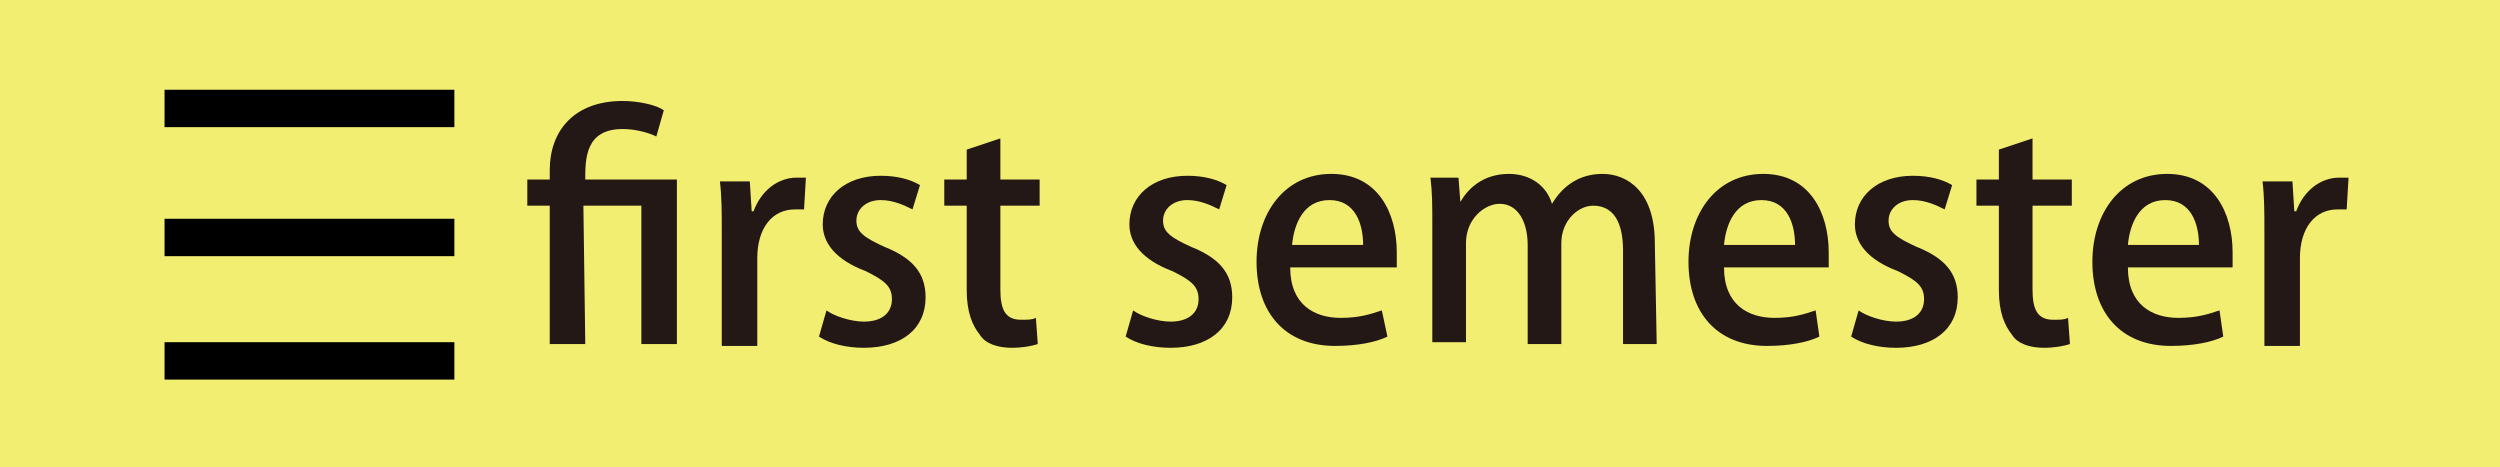
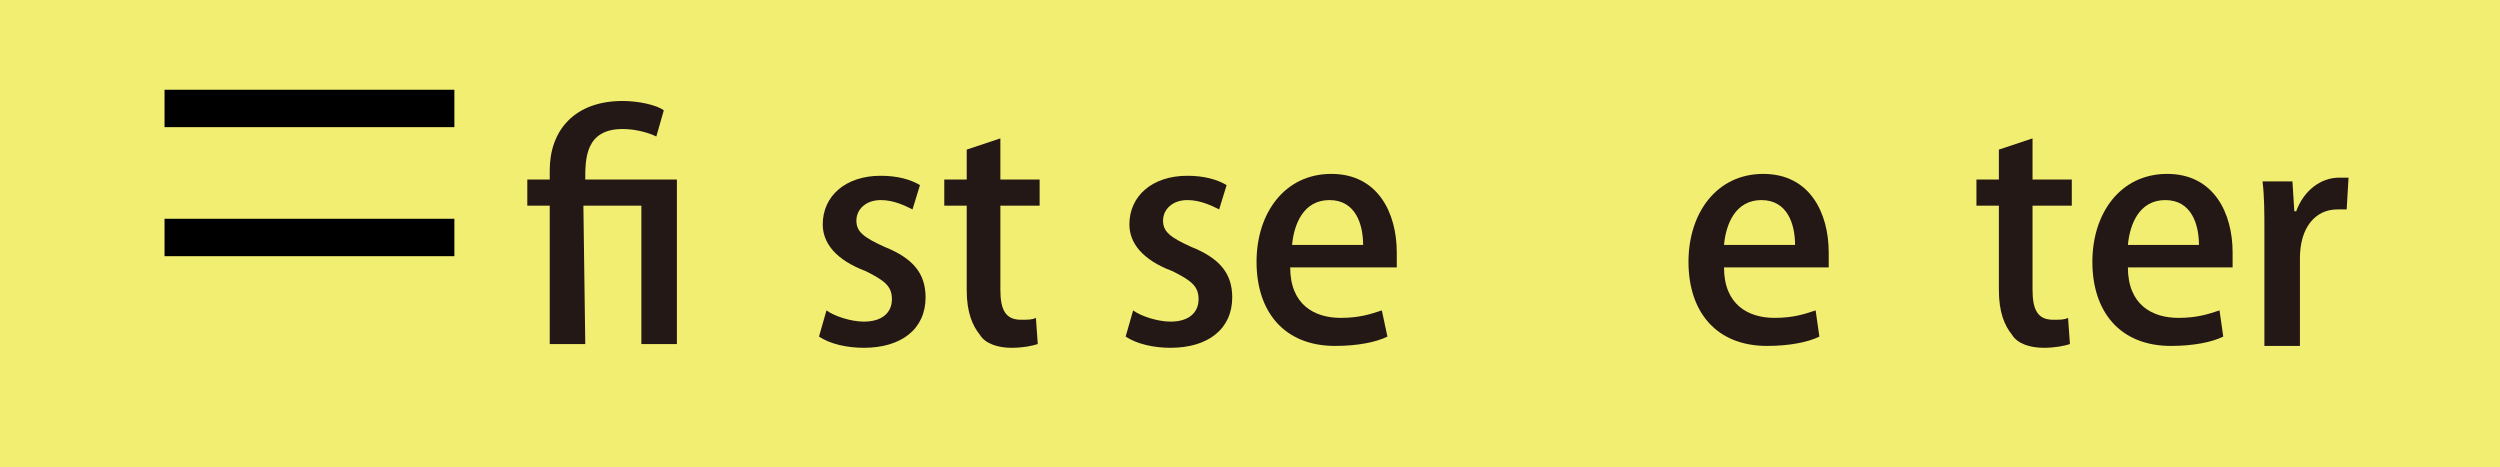
<svg xmlns="http://www.w3.org/2000/svg" version="1.1" id="レイヤー_1" x="0px" y="0px" viewBox="0 0 133.7 25" style="enable-background:new 0 0 133.7 25;" xml:space="preserve">
  <style type="text/css">
	.st0{fill:#F2EE71;}
	.st1{fill:#231815;}
</style>
  <rect y="0" class="st0" width="133.9" height="25" />
  <rect x="8.8" y="4.8" width="15.5" height="2" />
  <rect x="8.8" y="11.7" width="15.5" height="2" />
-   <rect x="8.8" y="18.3" width="15.5" height="2" />
  <g>
    <path class="st1" d="M31.3,18.4h-1.9V11h-1.2V9.6h1.2V9.1c0-2.1,1.3-3.7,3.9-3.7c0.8,0,1.8,0.2,2.2,0.5l-0.4,1.4   c-0.4-0.2-1.1-0.4-1.8-0.4c-2,0-2,1.6-2,2.7h4.9v8.8h-1.9V11h-3.1L31.3,18.4L31.3,18.4z" />
-     <path class="st1" d="M43,11.2c-0.2,0-0.3,0-0.5,0c-1.2,0-2,1-2,2.6v4.7h-1.9v-6.1c0-1,0-1.9-0.1-2.7h1.6l0.1,1.6h0.1   c0.4-1.1,1.3-1.8,2.3-1.8c0.2,0,0.3,0,0.5,0L43,11.2L43,11.2z" />
    <path class="st1" d="M48.8,11.2c-0.4-0.2-1-0.5-1.7-0.5c-0.8,0-1.3,0.5-1.3,1.1s0.4,0.9,1.5,1.4c1.5,0.6,2.2,1.4,2.2,2.7   c0,1.7-1.3,2.7-3.3,2.7c-0.9,0-1.8-0.2-2.4-0.6l0.4-1.4c0.4,0.3,1.3,0.6,2,0.6c1,0,1.5-0.5,1.5-1.2s-0.4-1-1.4-1.5   C44.7,13.9,44,13,44,12c0-1.5,1.2-2.6,3.1-2.6c0.9,0,1.6,0.2,2.1,0.5L48.8,11.2z" />
    <path class="st1" d="M51.7,8l1.8-0.6v2.2h2.1V11h-2.1v4.5c0,1.1,0.3,1.6,1.1,1.6c0.4,0,0.6,0,0.8-0.1l0.1,1.4   c-0.3,0.1-0.8,0.2-1.4,0.2c-0.7,0-1.4-0.2-1.7-0.7c-0.4-0.5-0.7-1.2-0.7-2.4V11h-1.2V9.6h1.2C51.7,9.6,51.7,8,51.7,8z" />
    <path class="st1" d="M65.2,11.2c-0.4-0.2-1-0.5-1.7-0.5c-0.8,0-1.3,0.5-1.3,1.1s0.4,0.9,1.5,1.4c1.5,0.6,2.2,1.4,2.2,2.7   c0,1.7-1.3,2.7-3.3,2.7c-0.9,0-1.8-0.2-2.4-0.6l0.4-1.4c0.4,0.3,1.3,0.6,2,0.6c1,0,1.5-0.5,1.5-1.2s-0.4-1-1.4-1.5   c-1.6-0.6-2.3-1.5-2.3-2.5c0-1.5,1.2-2.6,3.1-2.6c0.9,0,1.6,0.2,2.1,0.5L65.2,11.2z" />
    <path class="st1" d="M74.2,18c-0.6,0.3-1.6,0.5-2.8,0.5c-2.7,0-4.2-1.8-4.2-4.5c0-2.6,1.5-4.7,4-4.7s3.5,2.1,3.5,4.2   c0,0.3,0,0.6,0,0.8H69c0,2,1.3,2.7,2.7,2.7c1,0,1.6-0.2,2.2-0.4L74.2,18z M72.9,13.1c0-1.1-0.4-2.4-1.8-2.4s-1.9,1.3-2,2.4H72.9z" />
-     <path class="st1" d="M88.6,18.4h-1.8v-5c0-1.5-0.5-2.4-1.6-2.4c-0.8,0-1.7,0.8-1.7,2v5.4h-1.8v-5.3c0-1.2-0.5-2.2-1.5-2.2   c-0.8,0-1.8,0.8-1.8,2.1v5.3h-1.8V12c0-1,0-1.7-0.1-2.5H78l0.1,1.3l0,0c0.4-0.7,1.2-1.5,2.6-1.5c1.1,0,2,0.6,2.3,1.6l0,0   c0.6-1,1.5-1.6,2.7-1.6c1.3,0,2.8,0.9,2.8,3.7L88.6,18.4L88.6,18.4z" />
    <path class="st1" d="M97.3,18c-0.6,0.3-1.6,0.5-2.8,0.5c-2.7,0-4.2-1.8-4.2-4.5c0-2.6,1.5-4.7,4-4.7s3.5,2.1,3.5,4.2   c0,0.3,0,0.6,0,0.8h-5.6c0,2,1.3,2.7,2.7,2.7c1,0,1.6-0.2,2.2-0.4L97.3,18z M96,13.1c0-1.1-0.4-2.4-1.8-2.4s-1.9,1.3-2,2.4H96z" />
-     <path class="st1" d="M104,11.2c-0.4-0.2-1-0.5-1.7-0.5c-0.8,0-1.3,0.5-1.3,1.1s0.4,0.9,1.5,1.4c1.5,0.6,2.2,1.4,2.2,2.7   c0,1.7-1.3,2.7-3.3,2.7c-0.9,0-1.8-0.2-2.4-0.6l0.4-1.4c0.4,0.3,1.3,0.6,2,0.6c1,0,1.5-0.5,1.5-1.2s-0.4-1-1.4-1.5   c-1.6-0.6-2.3-1.5-2.3-2.5c0-1.5,1.2-2.6,3.1-2.6c0.9,0,1.6,0.2,2.1,0.5L104,11.2z" />
    <path class="st1" d="M106.9,8l1.8-0.6v2.2h2.1V11h-2.1v4.5c0,1.1,0.3,1.6,1.1,1.6c0.4,0,0.6,0,0.8-0.1l0.1,1.4   c-0.3,0.1-0.8,0.2-1.4,0.2c-0.7,0-1.4-0.2-1.7-0.7c-0.4-0.5-0.7-1.2-0.7-2.4V11h-1.2V9.6h1.2C106.9,9.6,106.9,8,106.9,8z" />
    <path class="st1" d="M118.9,18c-0.6,0.3-1.6,0.5-2.8,0.5c-2.7,0-4.2-1.8-4.2-4.5c0-2.6,1.5-4.7,4-4.7s3.5,2.1,3.5,4.2   c0,0.3,0,0.6,0,0.8h-5.6c0,2,1.3,2.7,2.7,2.7c1,0,1.6-0.2,2.2-0.4L118.9,18z M117.6,13.1c0-1.1-0.4-2.4-1.8-2.4s-1.9,1.3-2,2.4   H117.6z" />
    <path class="st1" d="M125.5,11.2c-0.2,0-0.3,0-0.5,0c-1.2,0-2,1-2,2.6v4.7h-1.9v-6.1c0-1,0-1.9-0.1-2.7h1.6l0.1,1.6h0.1   c0.4-1.1,1.3-1.8,2.3-1.8c0.2,0,0.3,0,0.5,0L125.5,11.2L125.5,11.2z" />
  </g>
</svg>